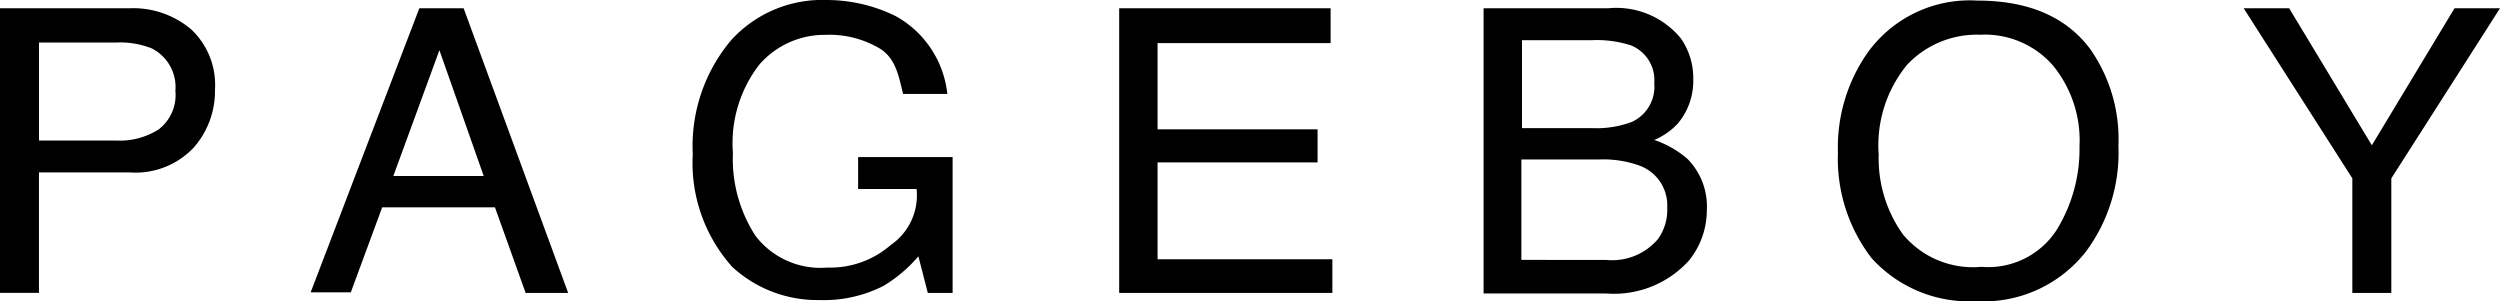
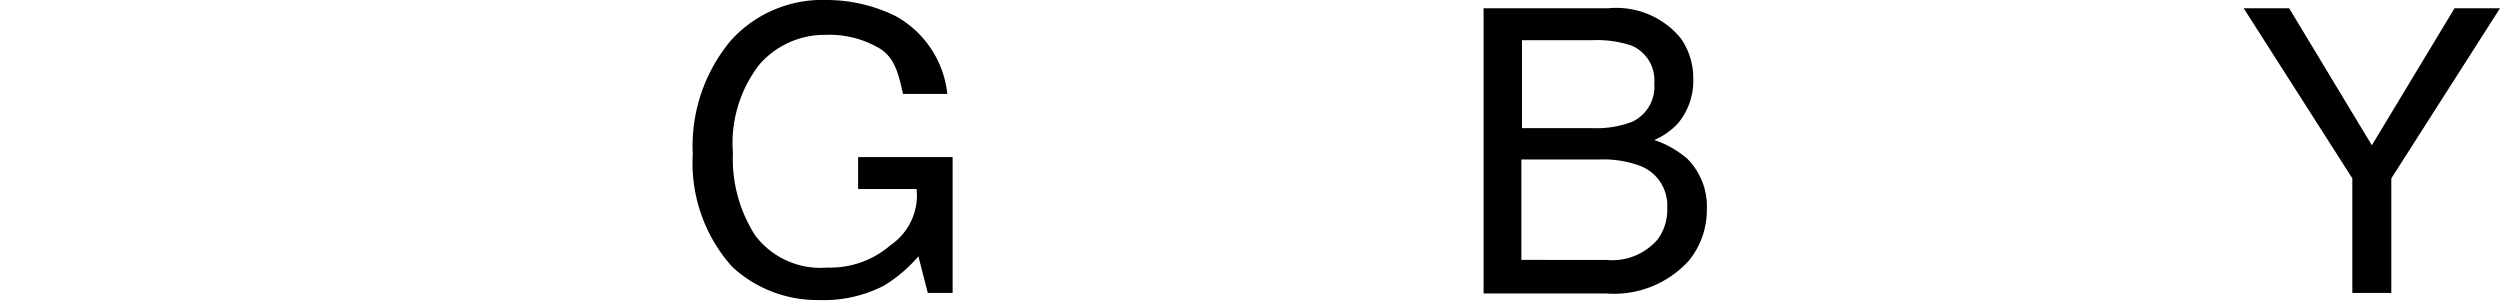
<svg xmlns="http://www.w3.org/2000/svg" width="132.8" height="16" viewBox="0 0 132.8 16">
  <g id="logo_pageboy_black" transform="translate(0 0.1)">
    <g id="グループ_155" data-name="グループ 155" transform="translate(0 0.339)">
-       <path id="パス_256" data-name="パス 256" d="M0,1.3H6.871a4.773,4.773,0,0,1,3.294,1.129,4.048,4.048,0,0,1,1.255,3.2A4.541,4.541,0,0,1,10.29,8.7a4.243,4.243,0,0,1-3.42,1.318h-4.8v6.4H0ZM8.063,3.433A4.525,4.525,0,0,0,6.18,3.12H2.071V8.327H6.18a3.842,3.842,0,0,0,2.259-.6,2.3,2.3,0,0,0,.878-2.039A2.3,2.3,0,0,0,8.063,3.433Z" transform="translate(0 -1.3)" />
-     </g>
+       </g>
    <g id="グループ_156" data-name="グループ 156" transform="translate(16.502 0.339)">
-       <path id="パス_257" data-name="パス 257" d="M58.373,1.3h2.353l5.553,15.122H64.02l-1.631-4.549H56.4L54.733,16.39H52.6Zm3.42,8.91L59.439,3.527,56.992,10.21Z" transform="translate(-52.6 -1.3)" />
-     </g>
+       </g>
    <g id="グループ_157" data-name="グループ 157" transform="translate(36.8 -0.1)">
      <path id="パス_258" data-name="パス 258" d="M128.061.747a5.367,5.367,0,0,1,2.761,4.141h-2.353c-.251-1.1-.439-1.882-1.192-2.384a5.236,5.236,0,0,0-2.918-.753,4.6,4.6,0,0,0-3.514,1.569,6.806,6.806,0,0,0-1.412,4.706,7.5,7.5,0,0,0,1.192,4.392,4.34,4.34,0,0,0,3.827,1.694,4.88,4.88,0,0,0,3.357-1.192,3.2,3.2,0,0,0,1.38-2.98h-3.106V8.245h5.02v7.216h-1.318l-.5-1.945a7.537,7.537,0,0,1-1.851,1.569,6.983,6.983,0,0,1-3.42.753A6.662,6.662,0,0,1,119.4,14.08a8.262,8.262,0,0,1-2.1-5.992,8.726,8.726,0,0,1,2.039-6.055A6.539,6.539,0,0,1,124.39-.1,8.331,8.331,0,0,1,128.061.747Z" transform="translate(-117.3 0.1)" />
    </g>
    <g id="グループ_158" data-name="グループ 158" transform="translate(59.451 0.339)">
-       <path id="パス_259" data-name="パス 259" d="M189.531,1.3h11.2V3.151h-9.192v4.58h8.5V9.488h-8.5v5.145h9.286v1.788H189.5V1.3Z" transform="translate(-189.5 -1.3)" />
-     </g>
+       </g>
    <g id="グループ_159" data-name="グループ 159" transform="translate(78.808 0.339)">
      <path id="パス_260" data-name="パス 260" d="M251.2,1.3h6.62a4.433,4.433,0,0,1,3.859,1.6,3.681,3.681,0,0,1,.659,2.165,3.517,3.517,0,0,1-.816,2.353,3.674,3.674,0,0,1-1.255.878,5.288,5.288,0,0,1,1.757,1,3.594,3.594,0,0,1,1.035,2.729,4.26,4.26,0,0,1-.941,2.667,5.368,5.368,0,0,1-4.424,1.757H251.2Zm5.835,6.369a5.252,5.252,0,0,0,2.071-.345,2.06,2.06,0,0,0,1.161-2.039,1.991,1.991,0,0,0-1.224-2.008,5.841,5.841,0,0,0-2.071-.282h-3.733V7.669Zm.69,7a3.182,3.182,0,0,0,2.729-1.1,2.622,2.622,0,0,0,.5-1.663,2.245,2.245,0,0,0-1.506-2.259,5.6,5.6,0,0,0-2.1-.314h-4.141v5.333Z" transform="translate(-251.2 -1.3)" />
    </g>
    <g id="グループ_160" data-name="グループ 160" transform="translate(97.631 -0.069)">
-       <path id="パス_261" data-name="パス 261" d="M324.6,2.573A8.344,8.344,0,0,1,326.1,7.718a8.815,8.815,0,0,1-1.726,5.616,6.914,6.914,0,0,1-5.835,2.635,6.994,6.994,0,0,1-5.553-2.29A8.665,8.665,0,0,1,311.2,8.063a8.763,8.763,0,0,1,1.537-5.239A6.683,6.683,0,0,1,318.6,0C321.3,0,323.31.847,324.6,2.573ZM322.808,12.2a8.189,8.189,0,0,0,1.224-4.455,6.281,6.281,0,0,0-1.412-4.3,4.8,4.8,0,0,0-3.859-1.631,5.086,5.086,0,0,0-3.89,1.6,6.742,6.742,0,0,0-1.506,4.769,6.932,6.932,0,0,0,1.286,4.235,4.836,4.836,0,0,0,4.173,1.725A4.328,4.328,0,0,0,322.808,12.2Z" transform="translate(-311.2)" />
-     </g>
+       </g>
    <g id="グループ_161" data-name="グループ 161" transform="translate(119.184 0.339)">
      <path id="パス_262" data-name="パス 262" d="M379.9,1.3h2.416l4.392,7.278L391.1,1.3h2.416l-5.773,9.035v6.086h-2.071V10.335Z" transform="translate(-379.9 -1.3)" />
    </g>
  </g>
</svg>